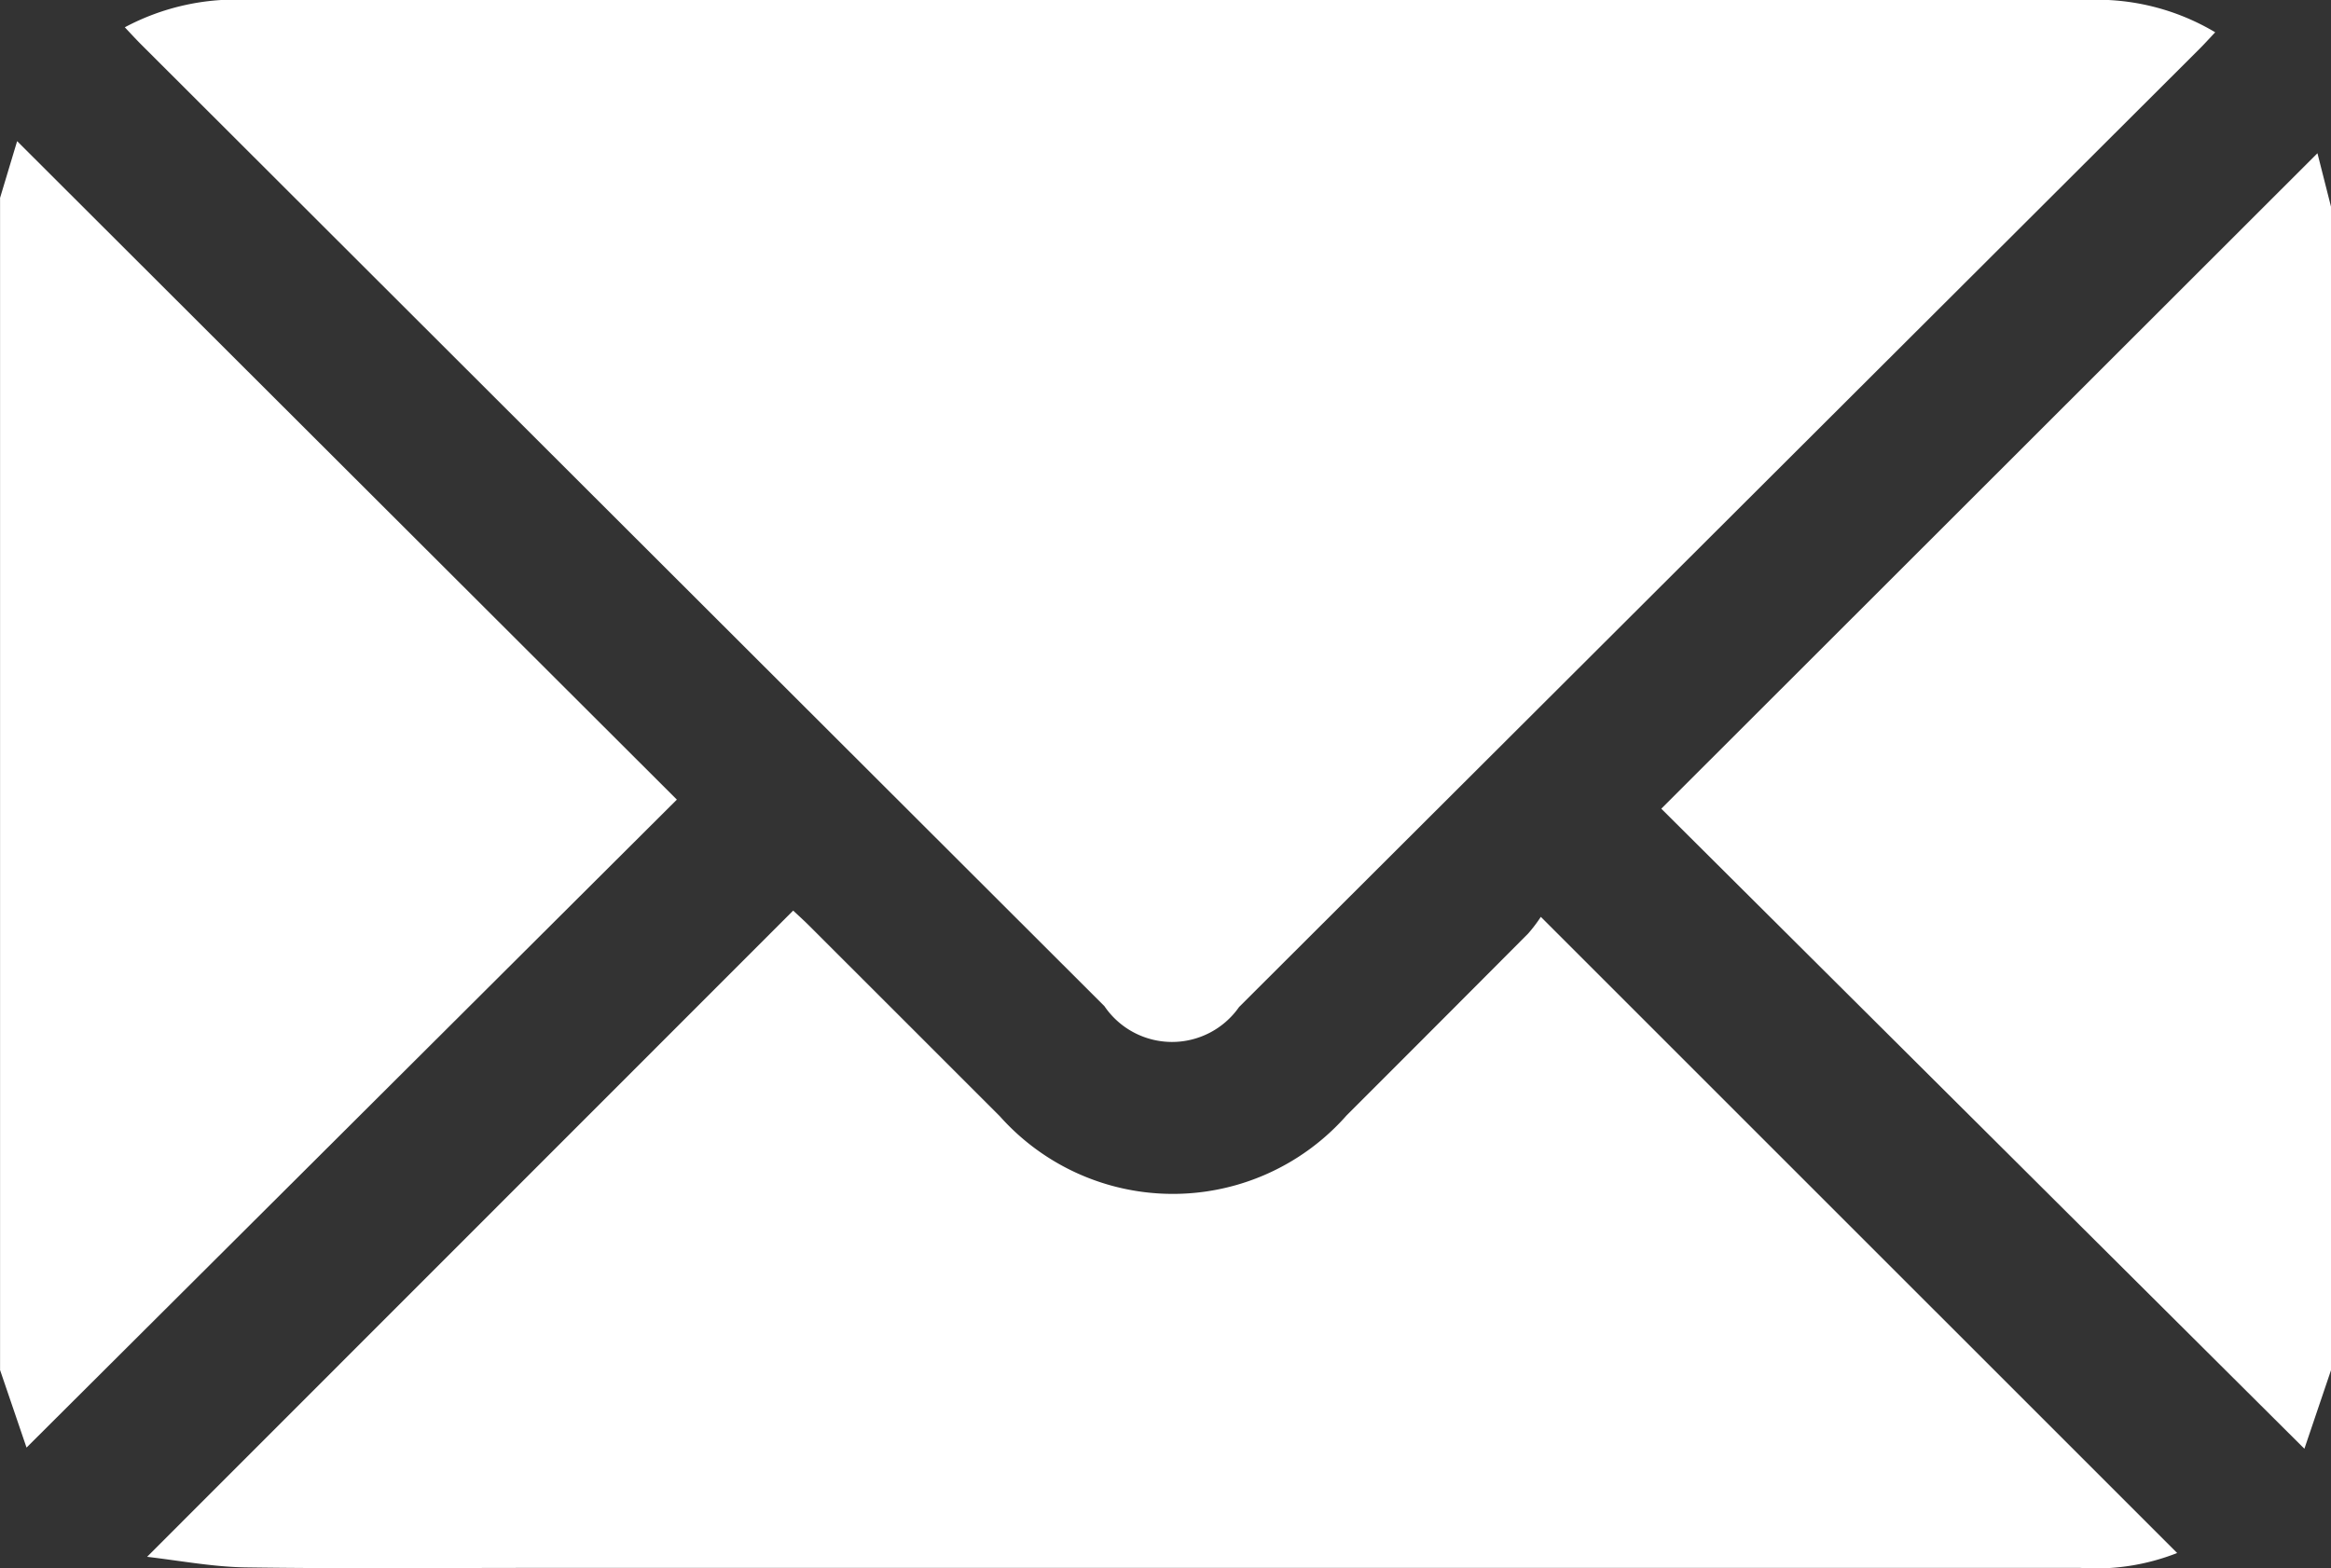
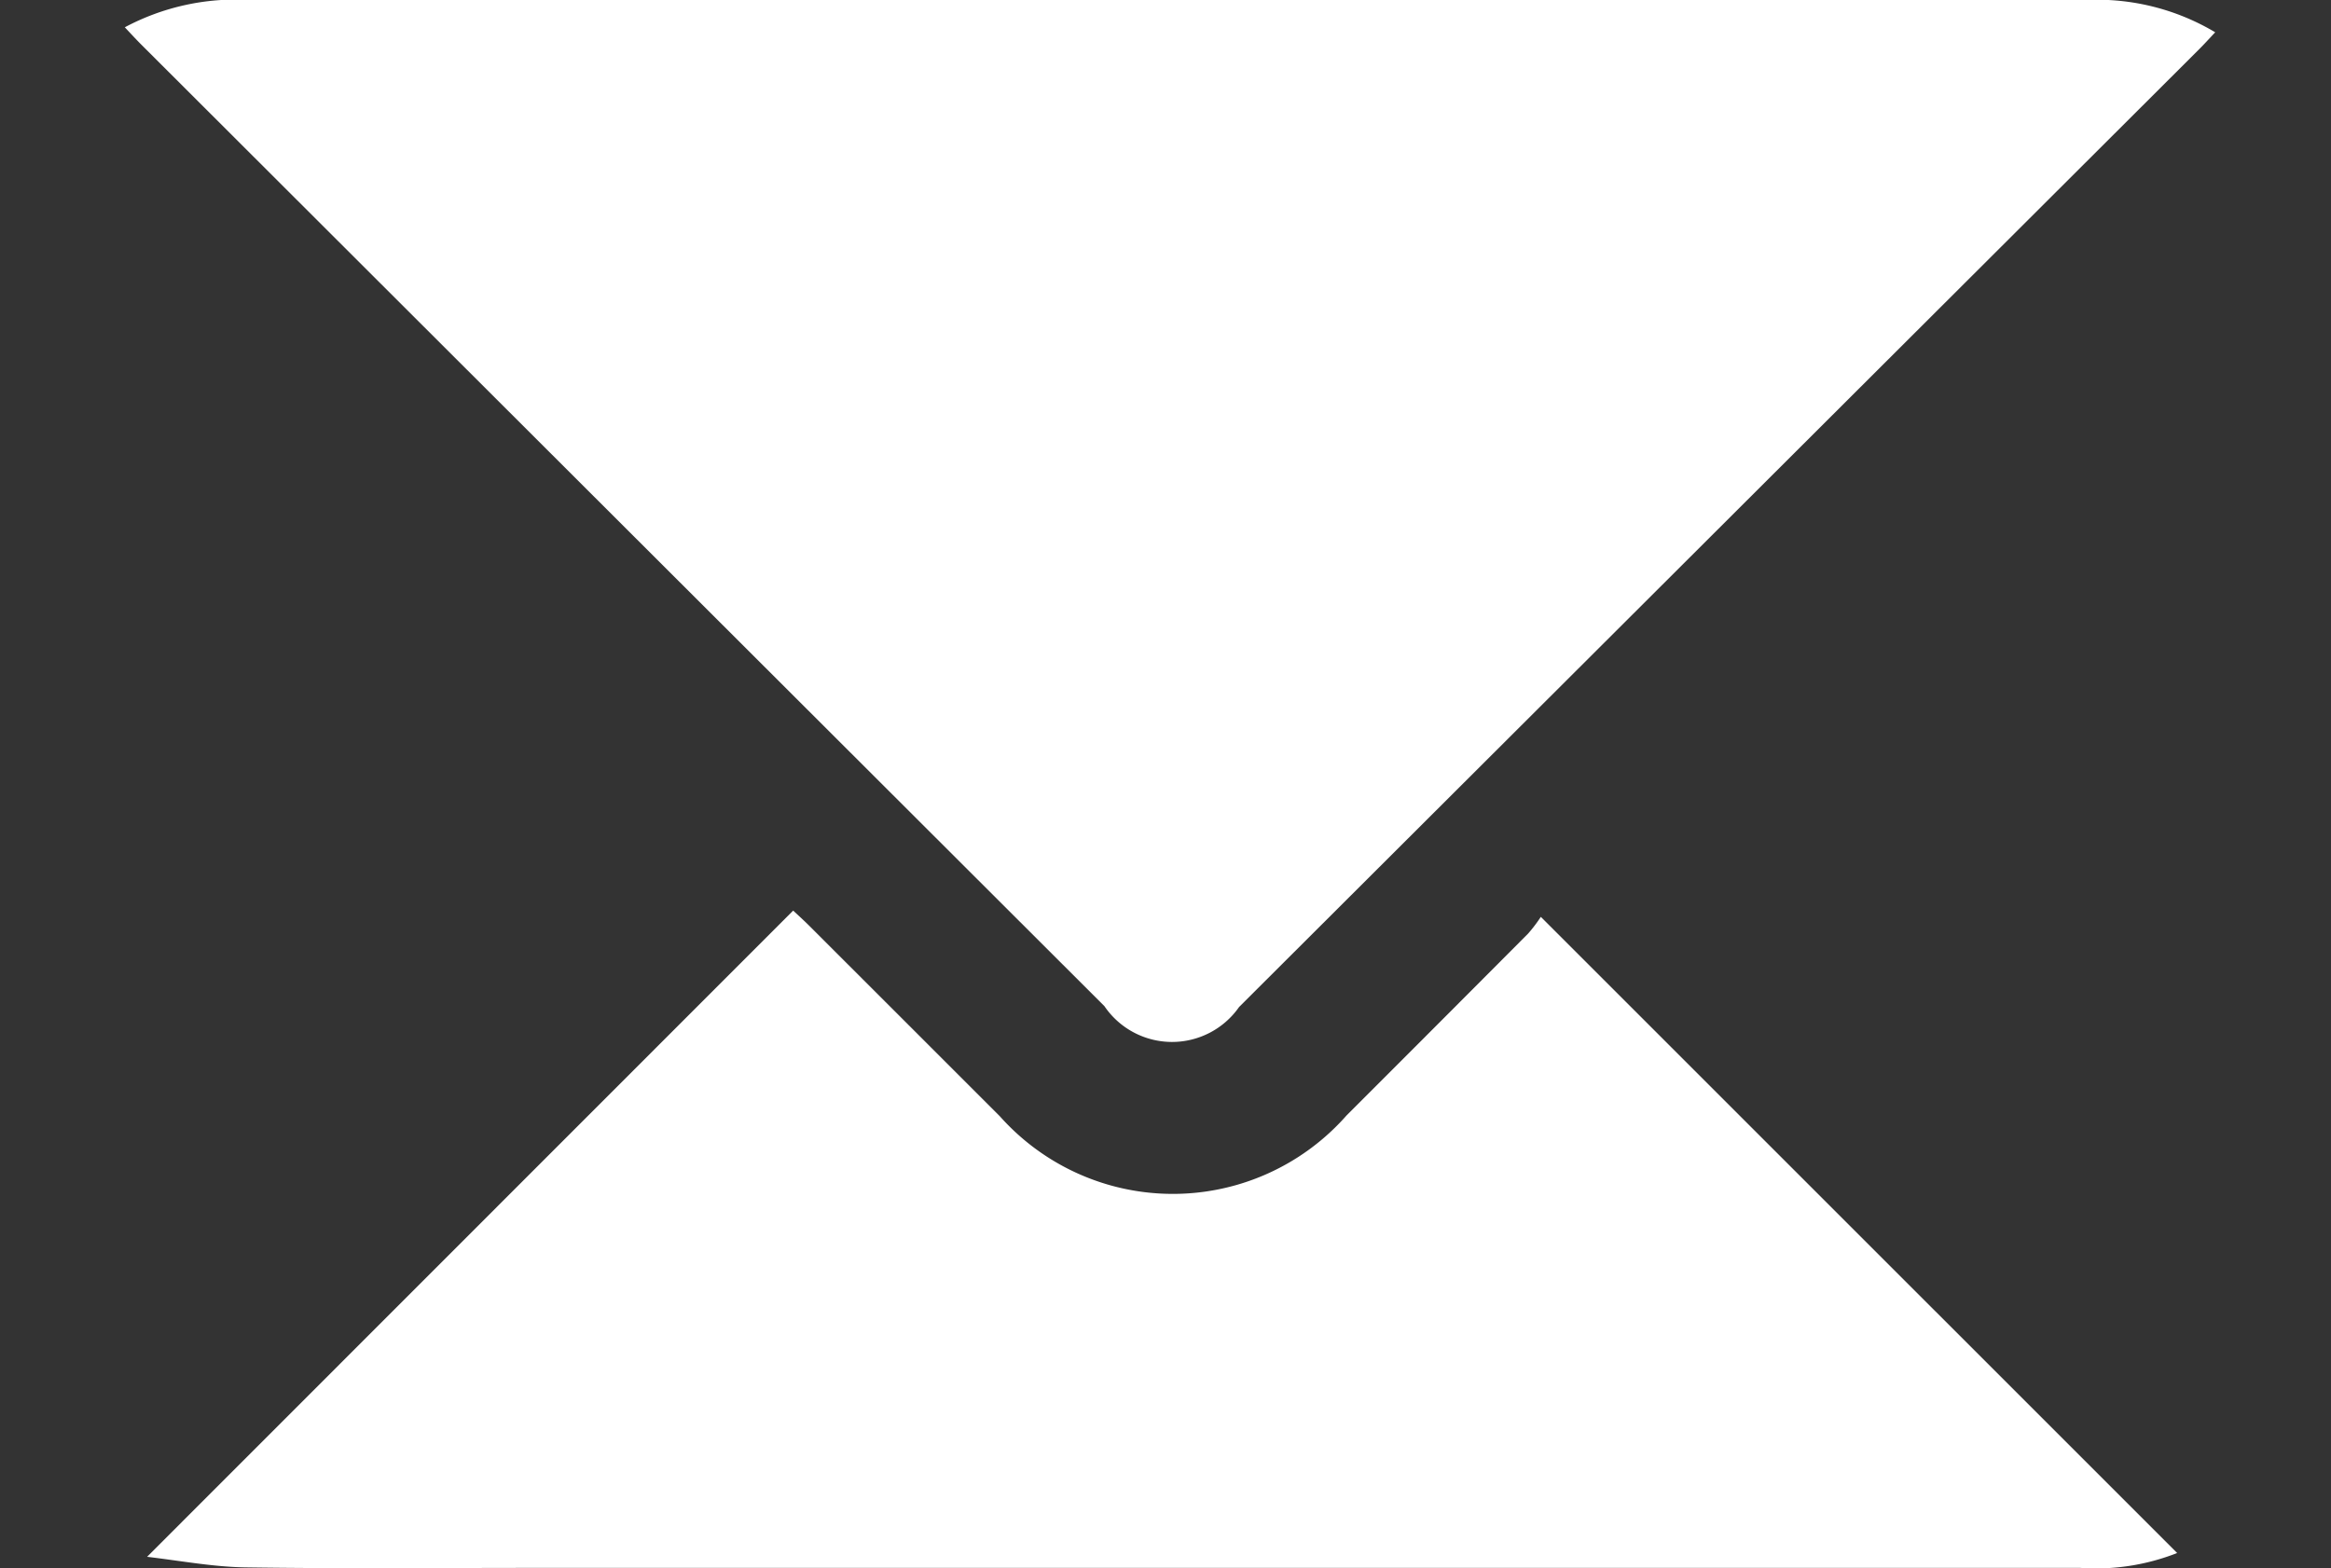
<svg xmlns="http://www.w3.org/2000/svg" width="36.456" height="24.533" viewBox="0 0 36.456 24.533">
  <rect x="0" y="0" width="36.456" height="24.533" fill="#333333" stroke="none" />
  <defs>
    <clipPath id="clip-path">
      <rect id="Rechteck_597" data-name="Rechteck 597" width="36.456" height="24.533" fill="#fff" />
    </clipPath>
  </defs>
  <g id="Gruppe_2551" data-name="Gruppe 2551" transform="translate(-1671.159 -949.892)">
    <g id="Gruppe_760" data-name="Gruppe 760" transform="translate(1671.16 949.891)">
      <g id="Gruppe_759" data-name="Gruppe 759" clip-path="url(#clip-path)">
-         <path id="Pfad_7577" data-name="Pfad 7577" d="M0,25.71l.267-.887,10.318,10.3L.414,45.259,0,44.046V25.71" transform="translate(0 -22.614)" fill="#fff" />
-         <path id="Pfad_7578" data-name="Pfad 7578" d="M302.383,45.981l-.417,1.231L291.908,37.2,302.17,26.947l.213.84Z" transform="translate(-265.927 -24.549)" fill="#fff" />
        <path id="Pfad_7579" data-name="Pfad 7579" d="M21.925.428A3.682,3.682,0,0,1,23.866,0h23.2q2.776,0,5.552,0a3.61,3.61,0,0,1,2,.506c-.094.1-.177.192-.266.28l-15,14.967a1.279,1.279,0,0,1-2.107-.014L22.177.693c-.082-.082-.16-.168-.252-.265" transform="translate(-19.974 0)" fill="#fff" />
        <path id="Pfad_7580" data-name="Pfad 7580" d="M25.82,170.159l10.106-10.11c.079.074.174.16.264.25l2.968,2.967a3.621,3.621,0,0,0,5.422-.012q1.421-1.42,2.839-2.844a2.346,2.346,0,0,0,.2-.263l9.952,9.951a3.476,3.476,0,0,1-1.515.233q-12.067,0-24.134,0c-1.519,0-3.038.014-4.556-.008-.5-.007-1-.1-1.547-.166" transform="translate(-23.522 -145.804)" fill="#fff" />
      </g>
    </g>
  </g>
</svg>